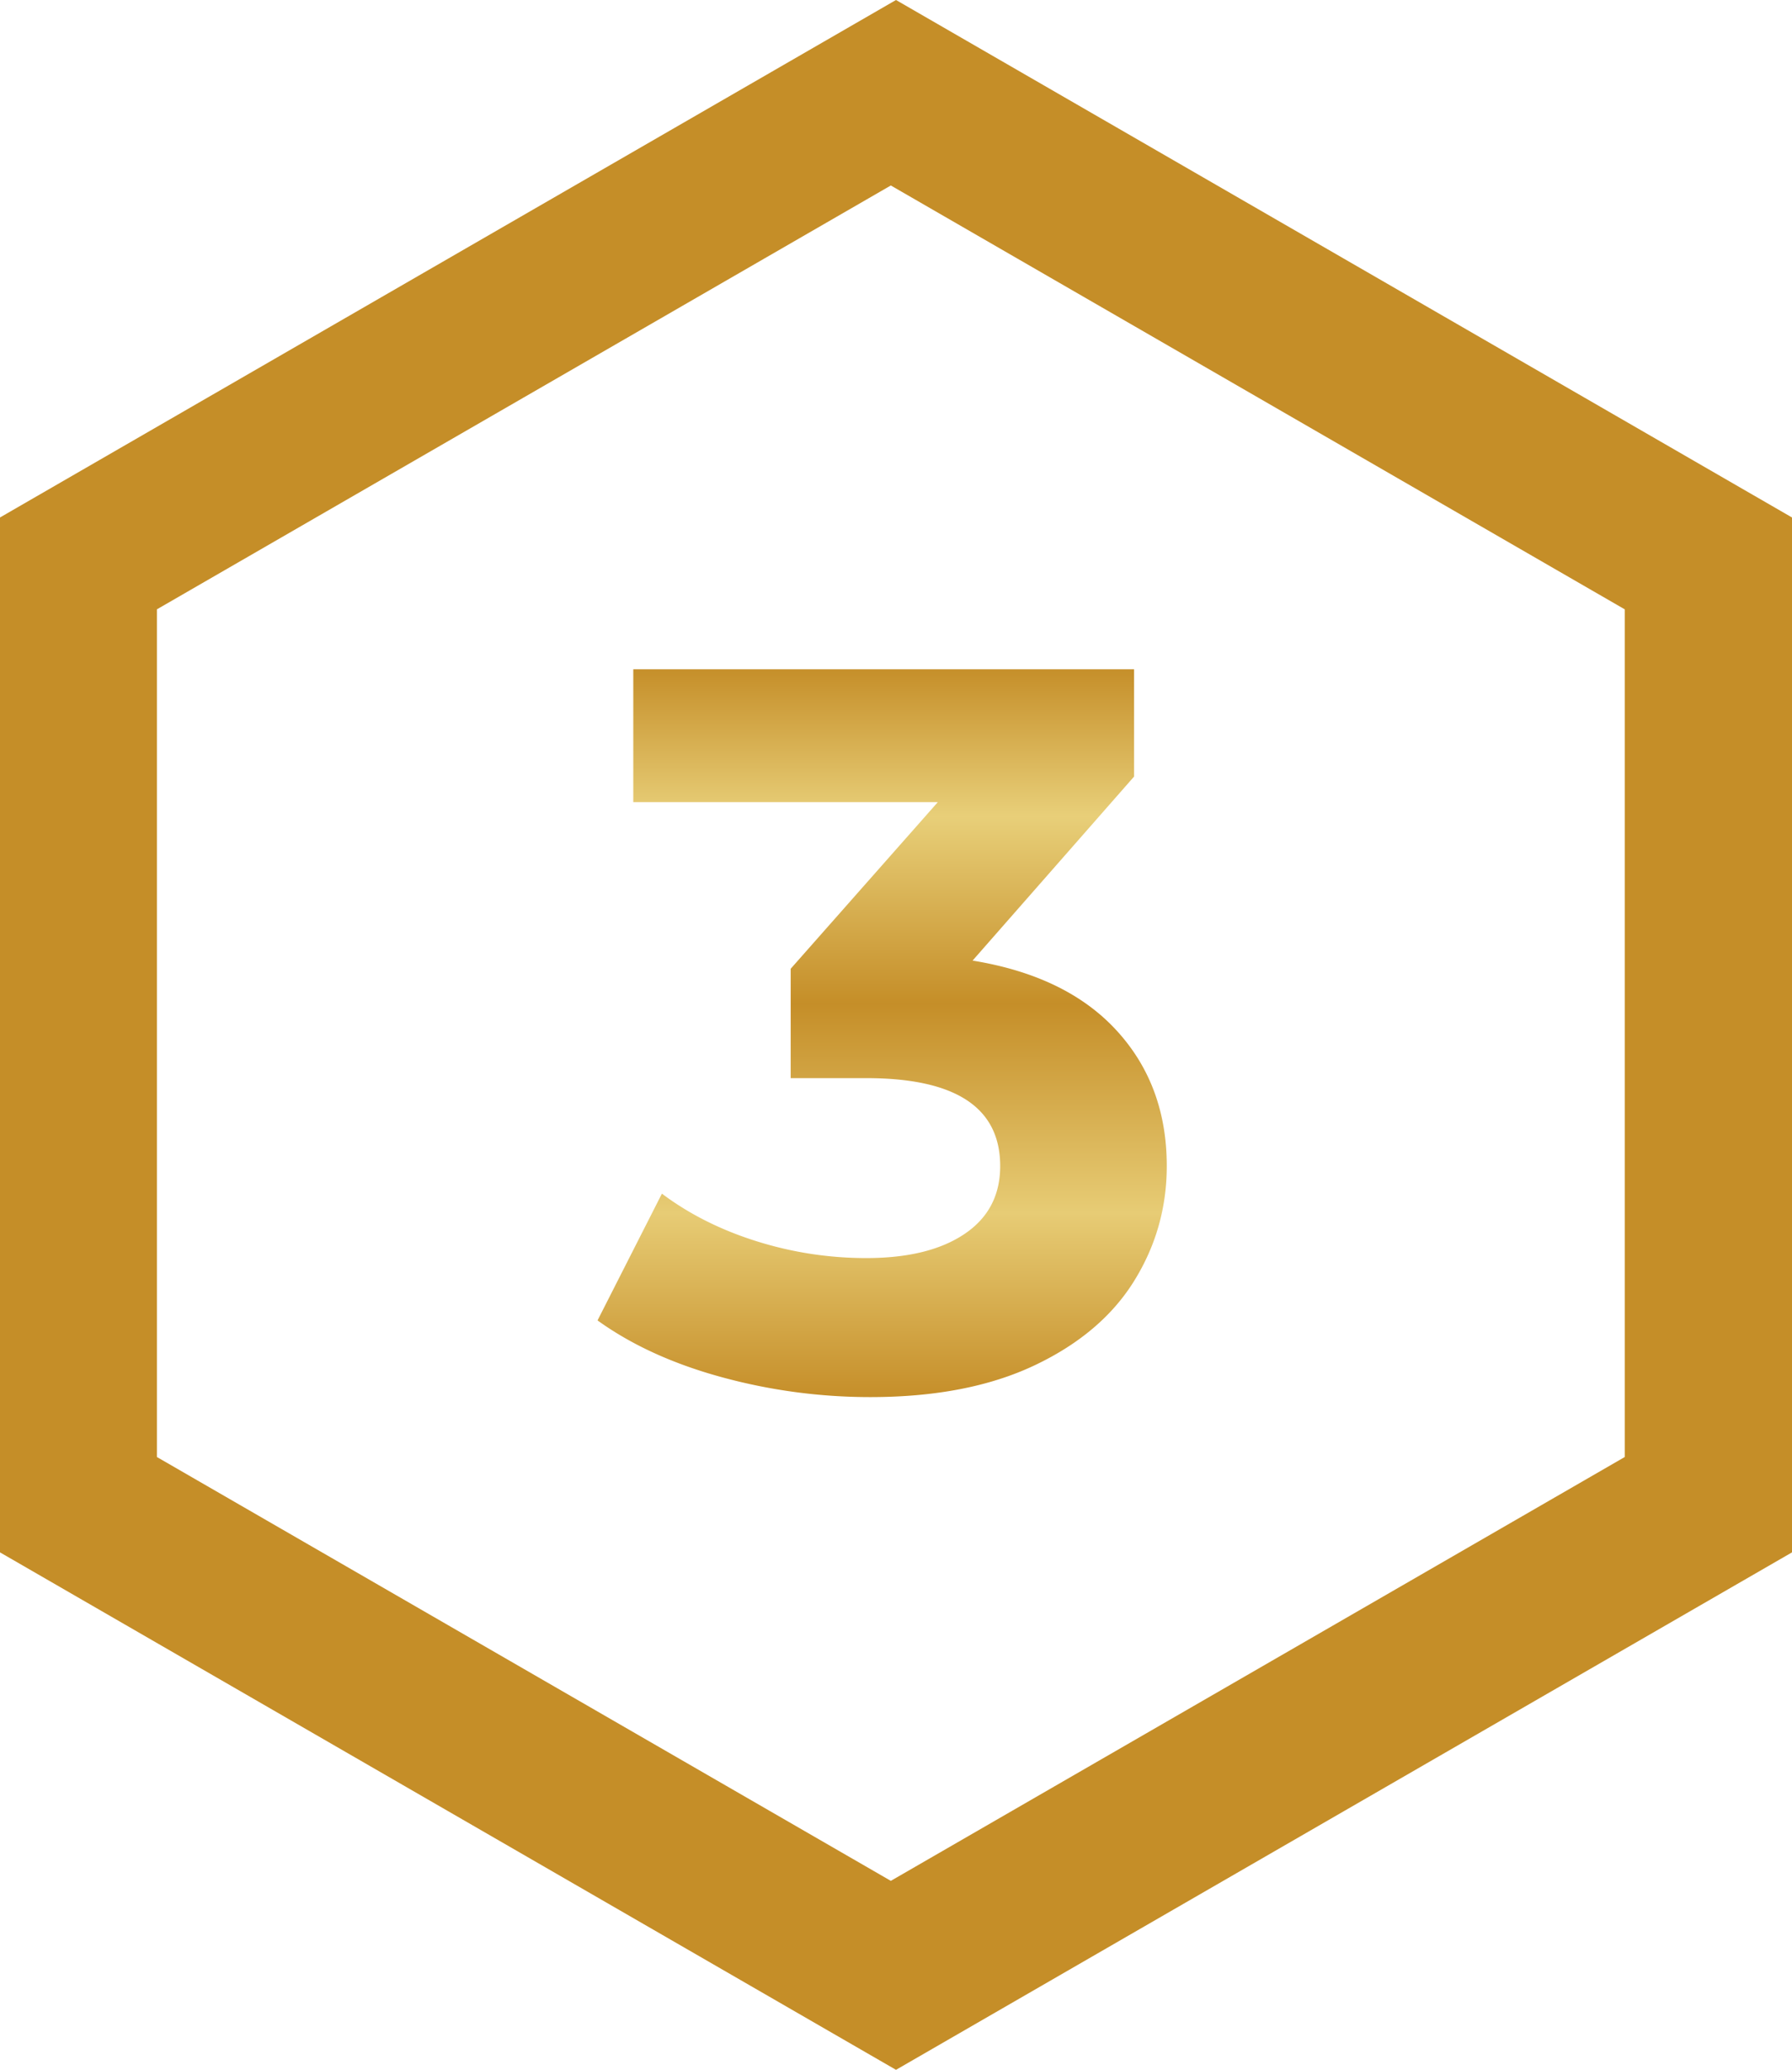
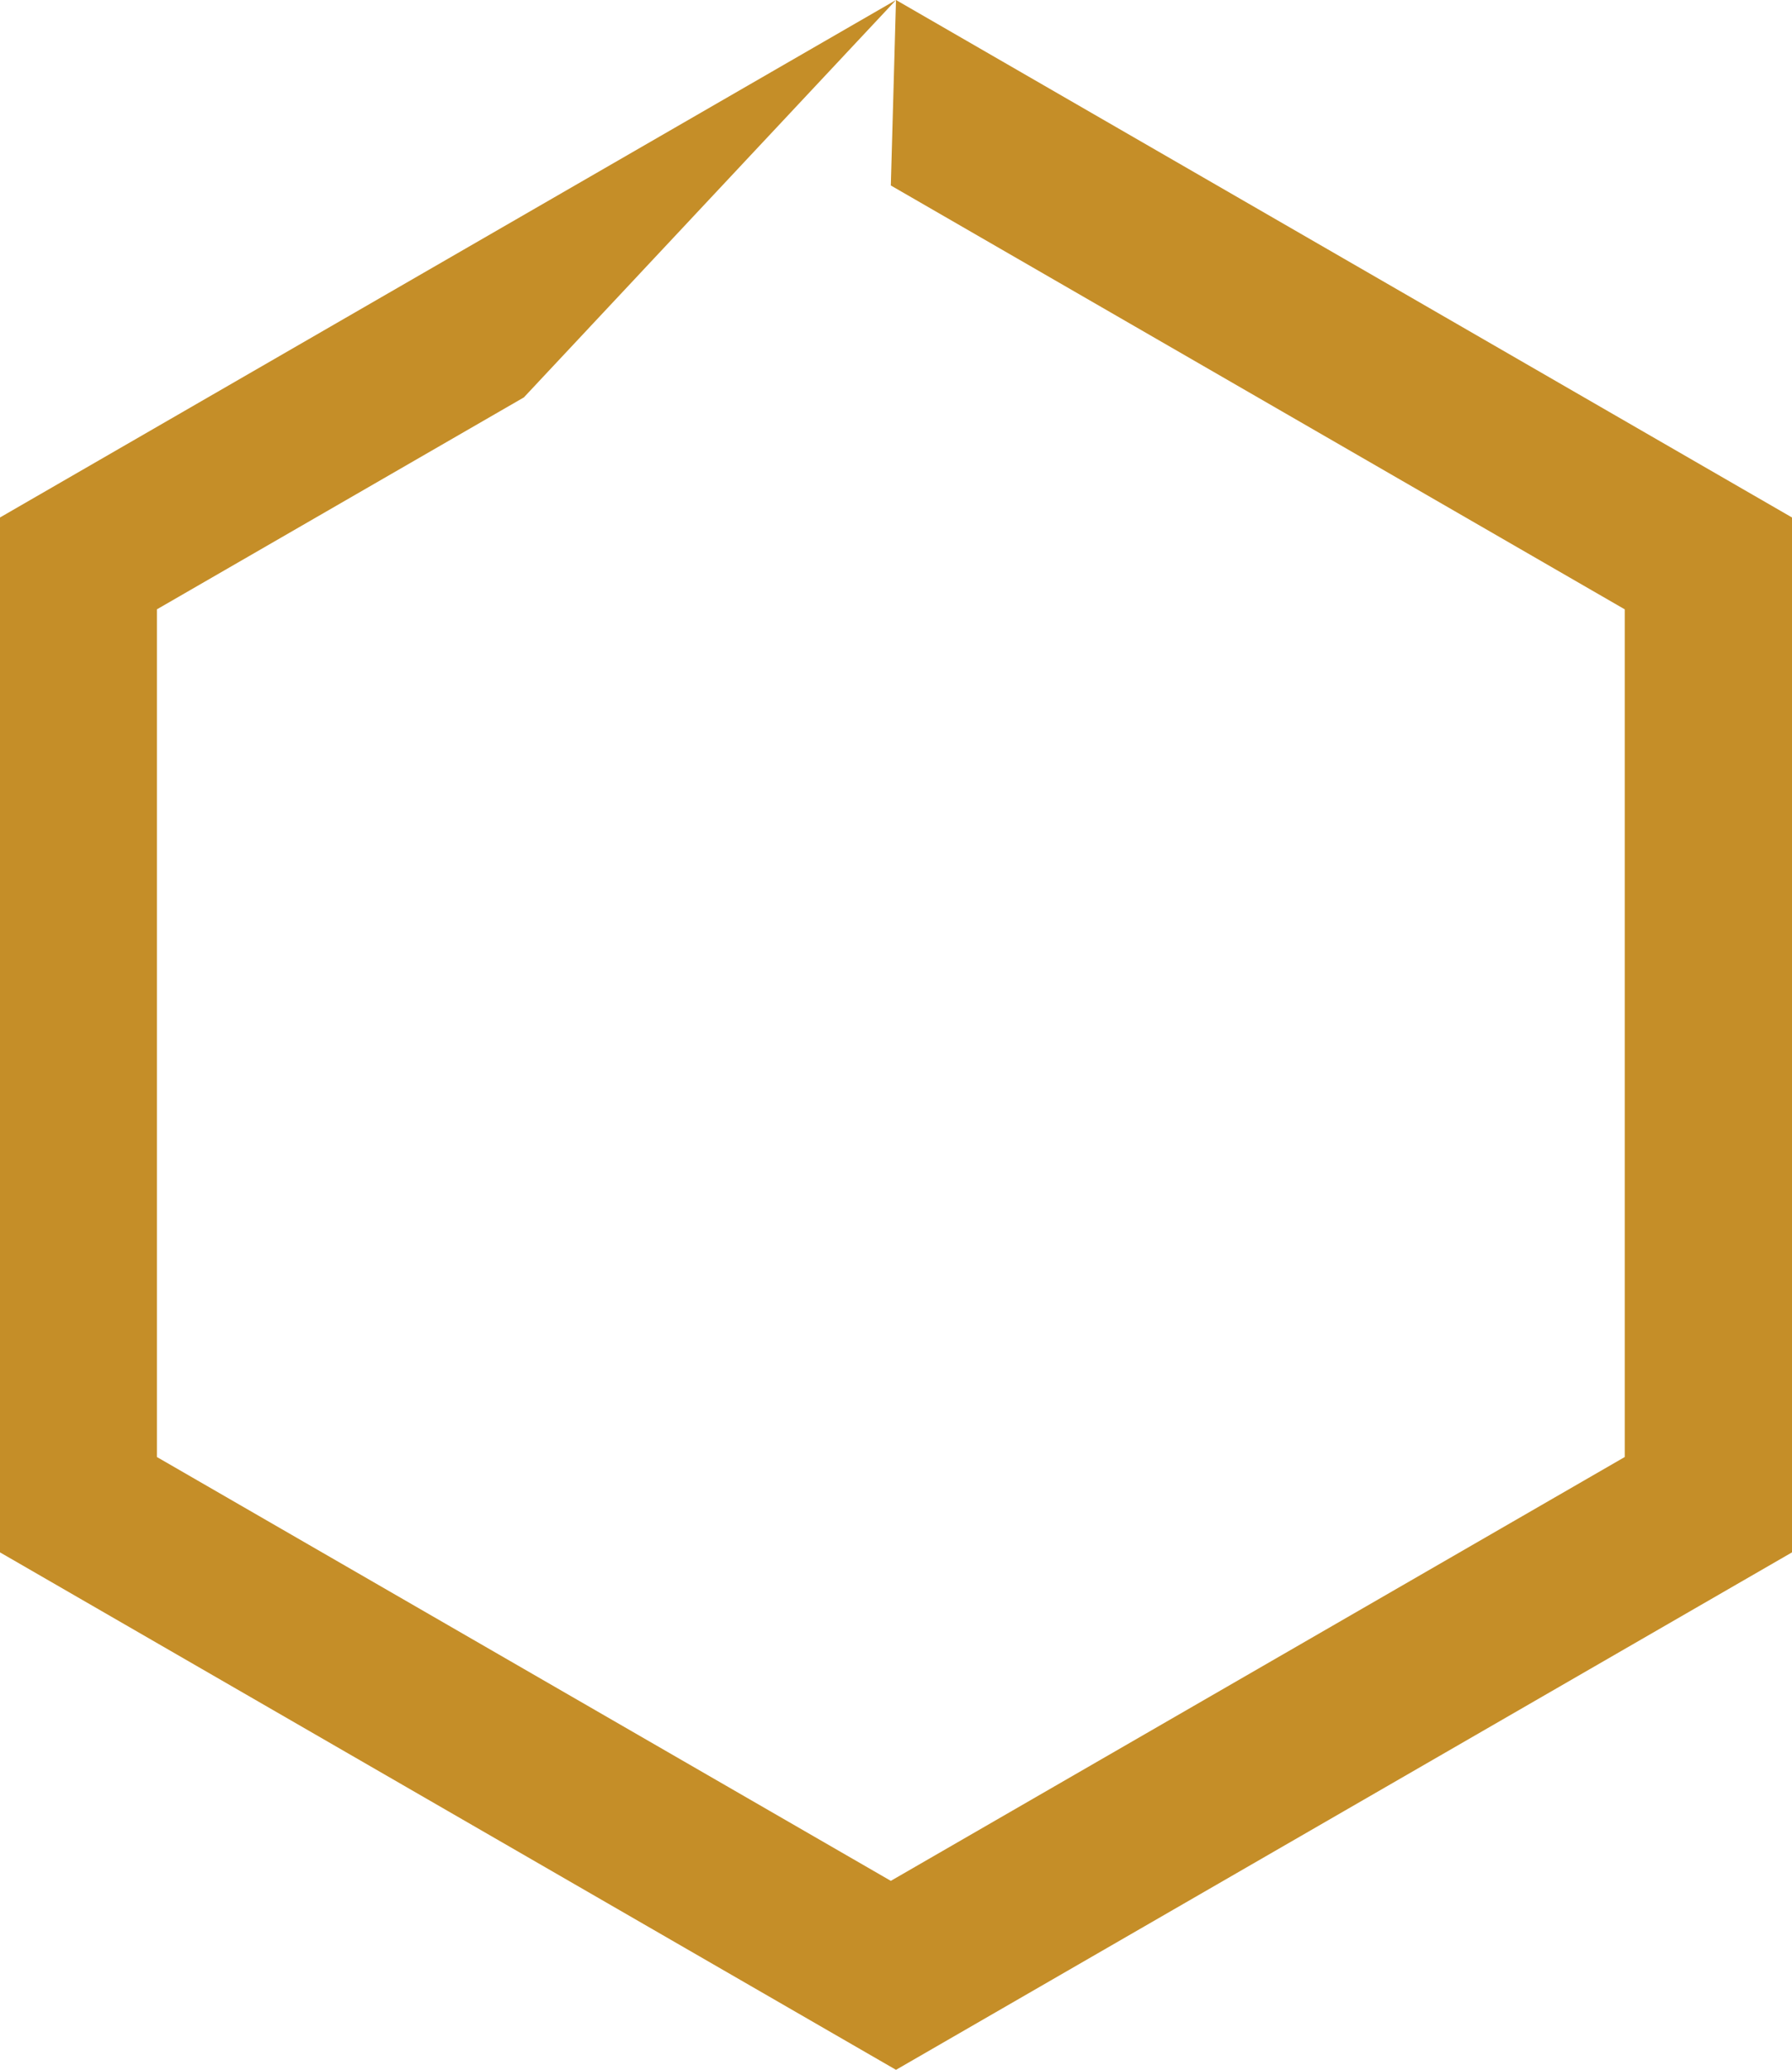
<svg xmlns="http://www.w3.org/2000/svg" width="3000" height="3464.119" viewBox="0 0 3000 3464.119">
  <defs>
    <radialGradient id="radial-gradient" cx="0.5" cy="0.5" r="0.125" gradientTransform="translate(-0.077 0) scale(1.155 1)" gradientUnits="objectBoundingBox">
      <stop offset="0" stop-color="#c58e28" />
      <stop offset="0.22" stop-color="#f0dc8a" />
      <stop offset="0.459" stop-color="#cc9b38" />
      <stop offset="0.78" stop-color="#eeda87" />
      <stop offset="1" stop-color="#c58e28" />
    </radialGradient>
    <linearGradient id="linear-gradient" x1="0.5" x2="0.5" y2="1" gradientUnits="objectBoundingBox">
      <stop offset="0" stop-color="#c6902b" />
      <stop offset="0.2" stop-color="#e8cf79" />
      <stop offset="0.459" stop-color="#c58e28" />
      <stop offset="0.749" stop-color="#e7cc75" />
      <stop offset="1" stop-color="#c68f2a" />
    </linearGradient>
  </defs>
  <g id="Слой_x0020_1" transform="translate(-3549.49 -5182.32)">
    <g id="_2274506653952">
-       <path id="Ð_Ð_Ð_Ñ_Ñ_Ñ_38" data-name="ÐÐ¾Ð½ÑÑÑ 38" d="M5049.49,5182.32l750.02,433.01,749.98,433.05V7780.41l-749.98,433.01-750.02,433.02-750.02-433.02-749.98-433.01V6048.38l749.98-433.05,750.02-433.01Zm-8.66,310.42L4426.5,5847.43l-614.33,354.69v1418.7l614.33,354.69,614.33,354.66,614.33-354.66,614.32-354.69v-1418.7l-614.32-354.69-614.33-354.69Z" fill-rule="evenodd" fill="url(#radial-gradient)" />
-       <path id="Контур_143" data-name="Контур 143" d="M5177.7,6789.98q157.44,25.62,241.24,117.19,83.865,91.515,83.83,226.7,0,104.34-54.73,192.46-54.765,88.125-166.83,141.17-112.035,53-274.61,53.03a942.269,942.269,0,0,1-248.93-33.36q-122.31-33.36-207.85-94.98l107.77-212.15q68.445,51.345,158.28,79.57a610.009,610.009,0,0,0,183.91,28.24q104.34,0,164.23-40.22,59.925-40.215,59.9-113.76,0-147.165-224.13-147.16H4873.17V6803.67l246.36-278.9H4609.68v-222.4h838.36v179.65Z" fill="url(#linear-gradient)" />
+       <path id="Ð_Ð_Ð_Ñ_Ñ_Ñ_38" data-name="ÐÐ¾Ð½ÑÑÑ 38" d="M5049.49,5182.32l750.02,433.01,749.98,433.05V7780.41l-749.98,433.01-750.02,433.02-750.02-433.02-749.98-433.01V6048.38l749.98-433.05,750.02-433.01ZL4426.5,5847.43l-614.33,354.69v1418.7l614.33,354.69,614.33,354.66,614.33-354.66,614.32-354.69v-1418.7l-614.32-354.69-614.33-354.69Z" fill-rule="evenodd" fill="url(#radial-gradient)" />
    </g>
  </g>
</svg>